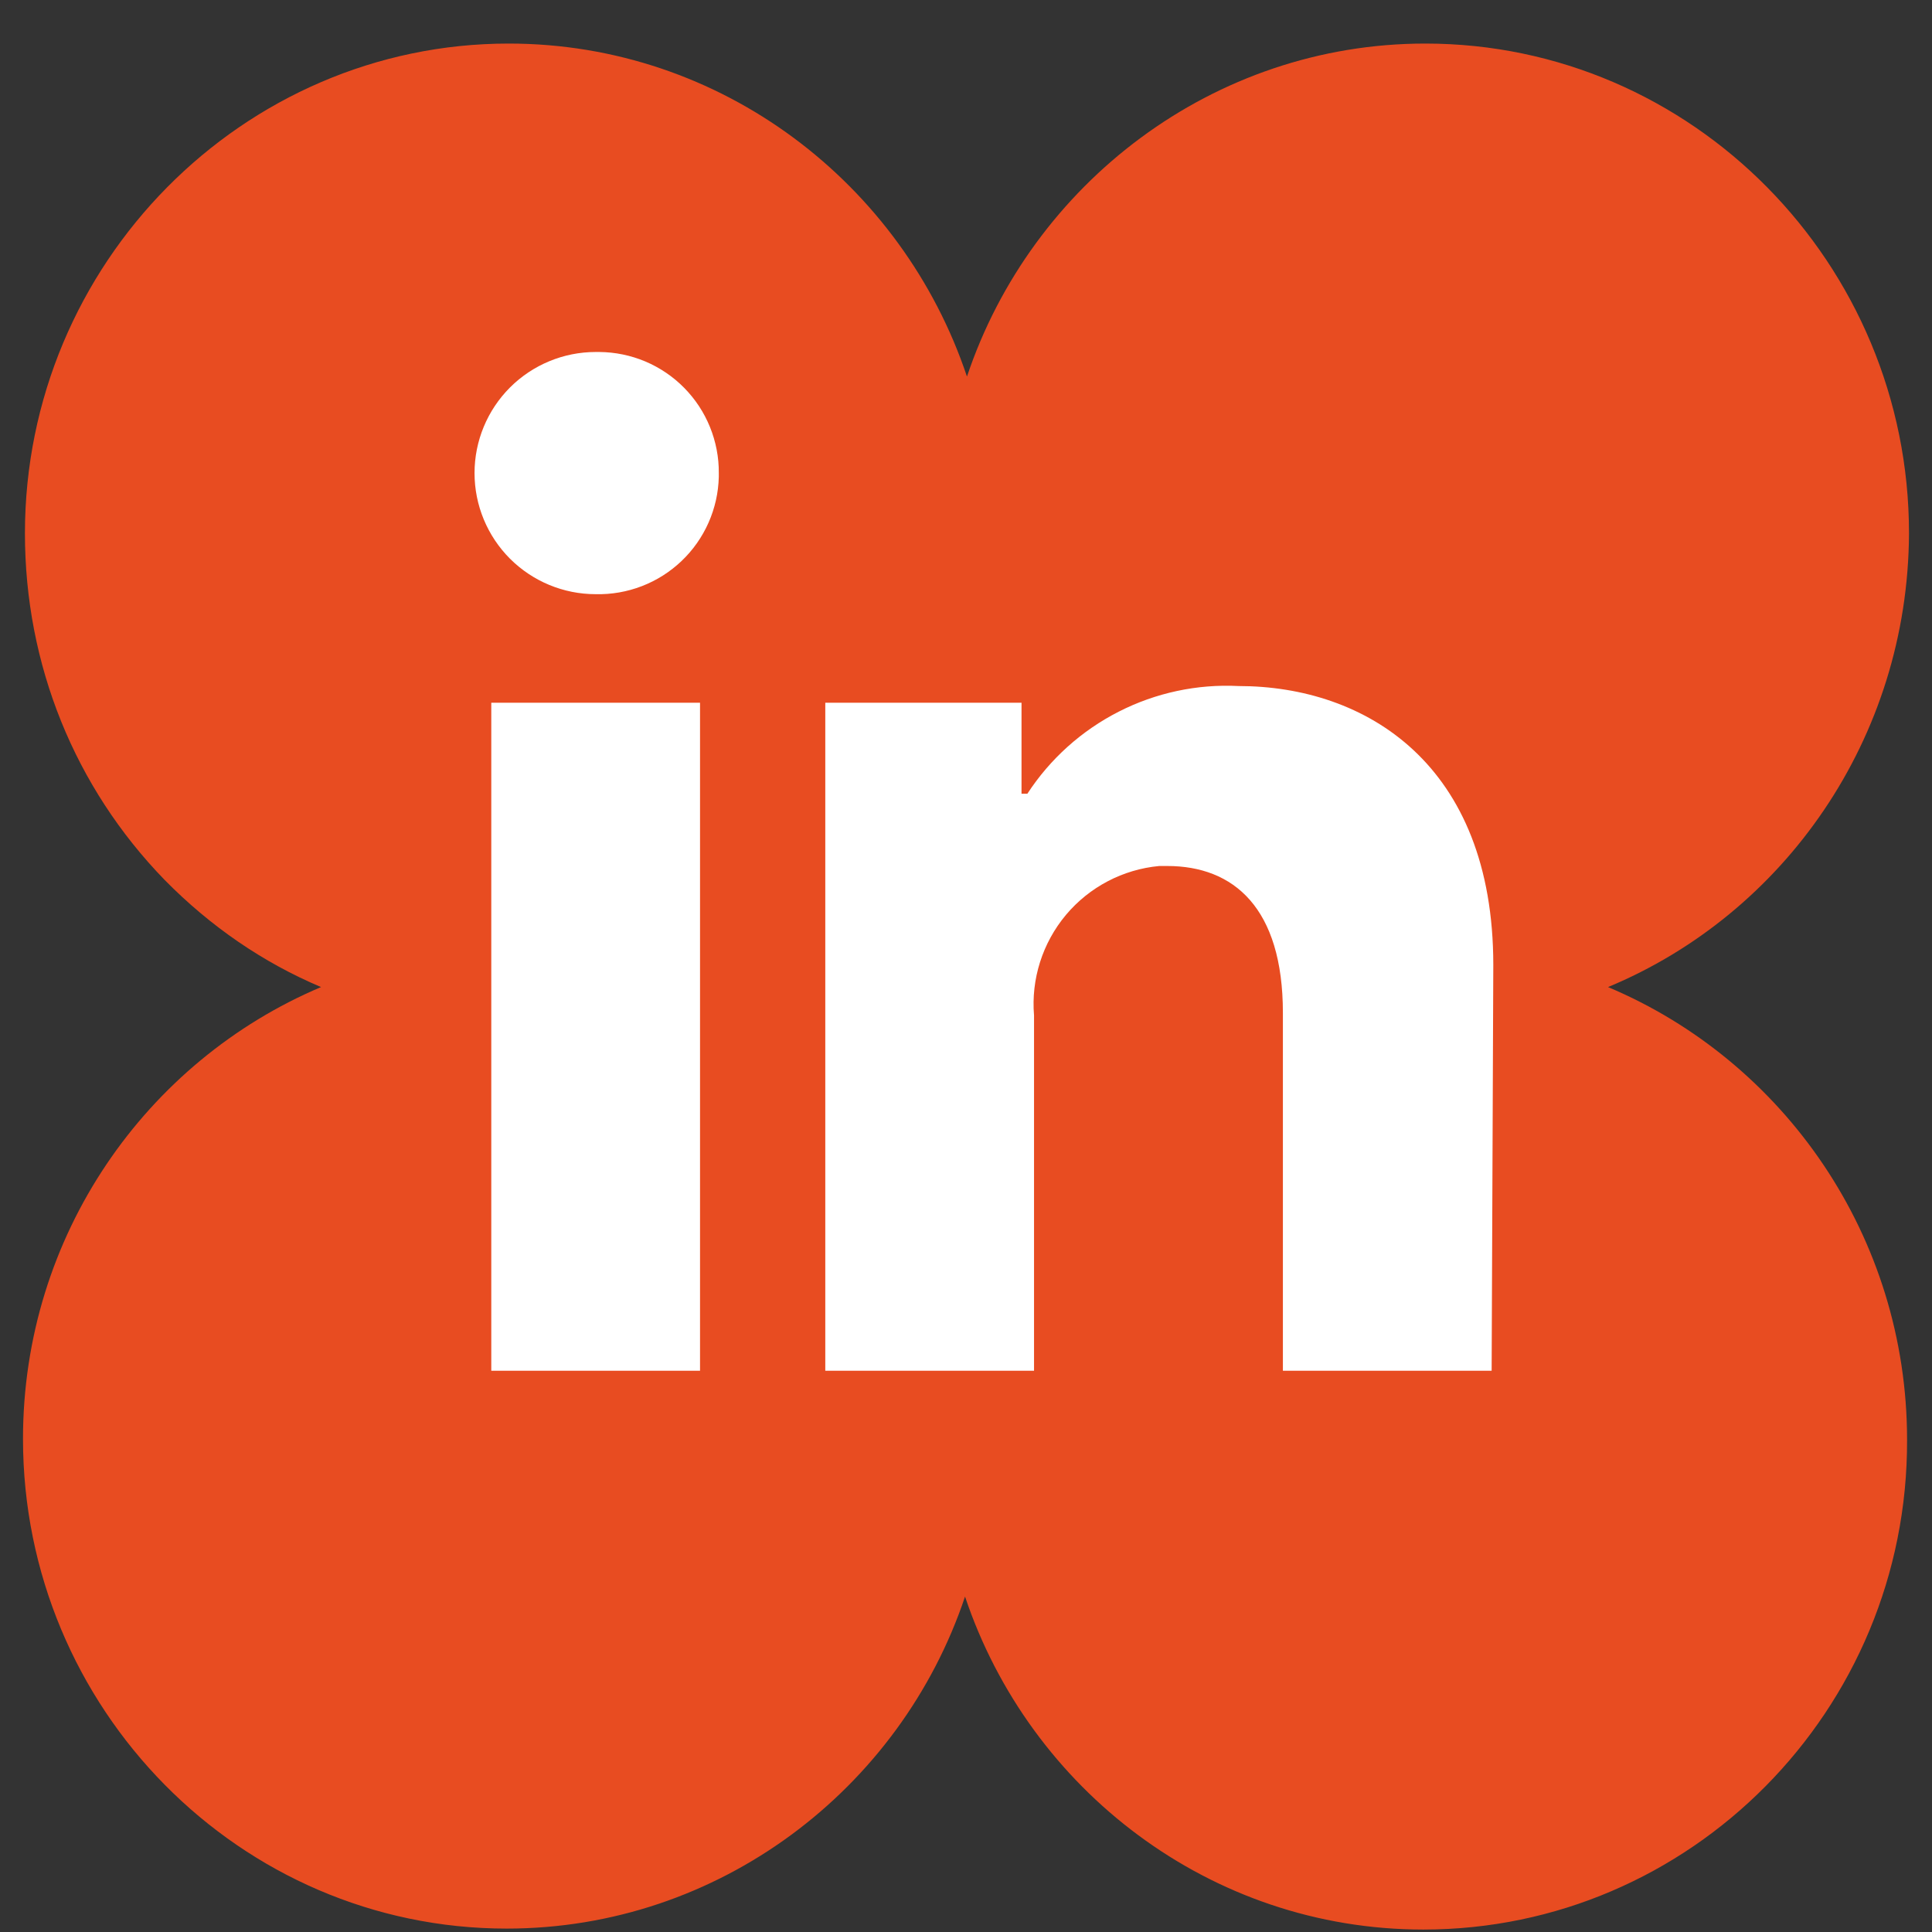
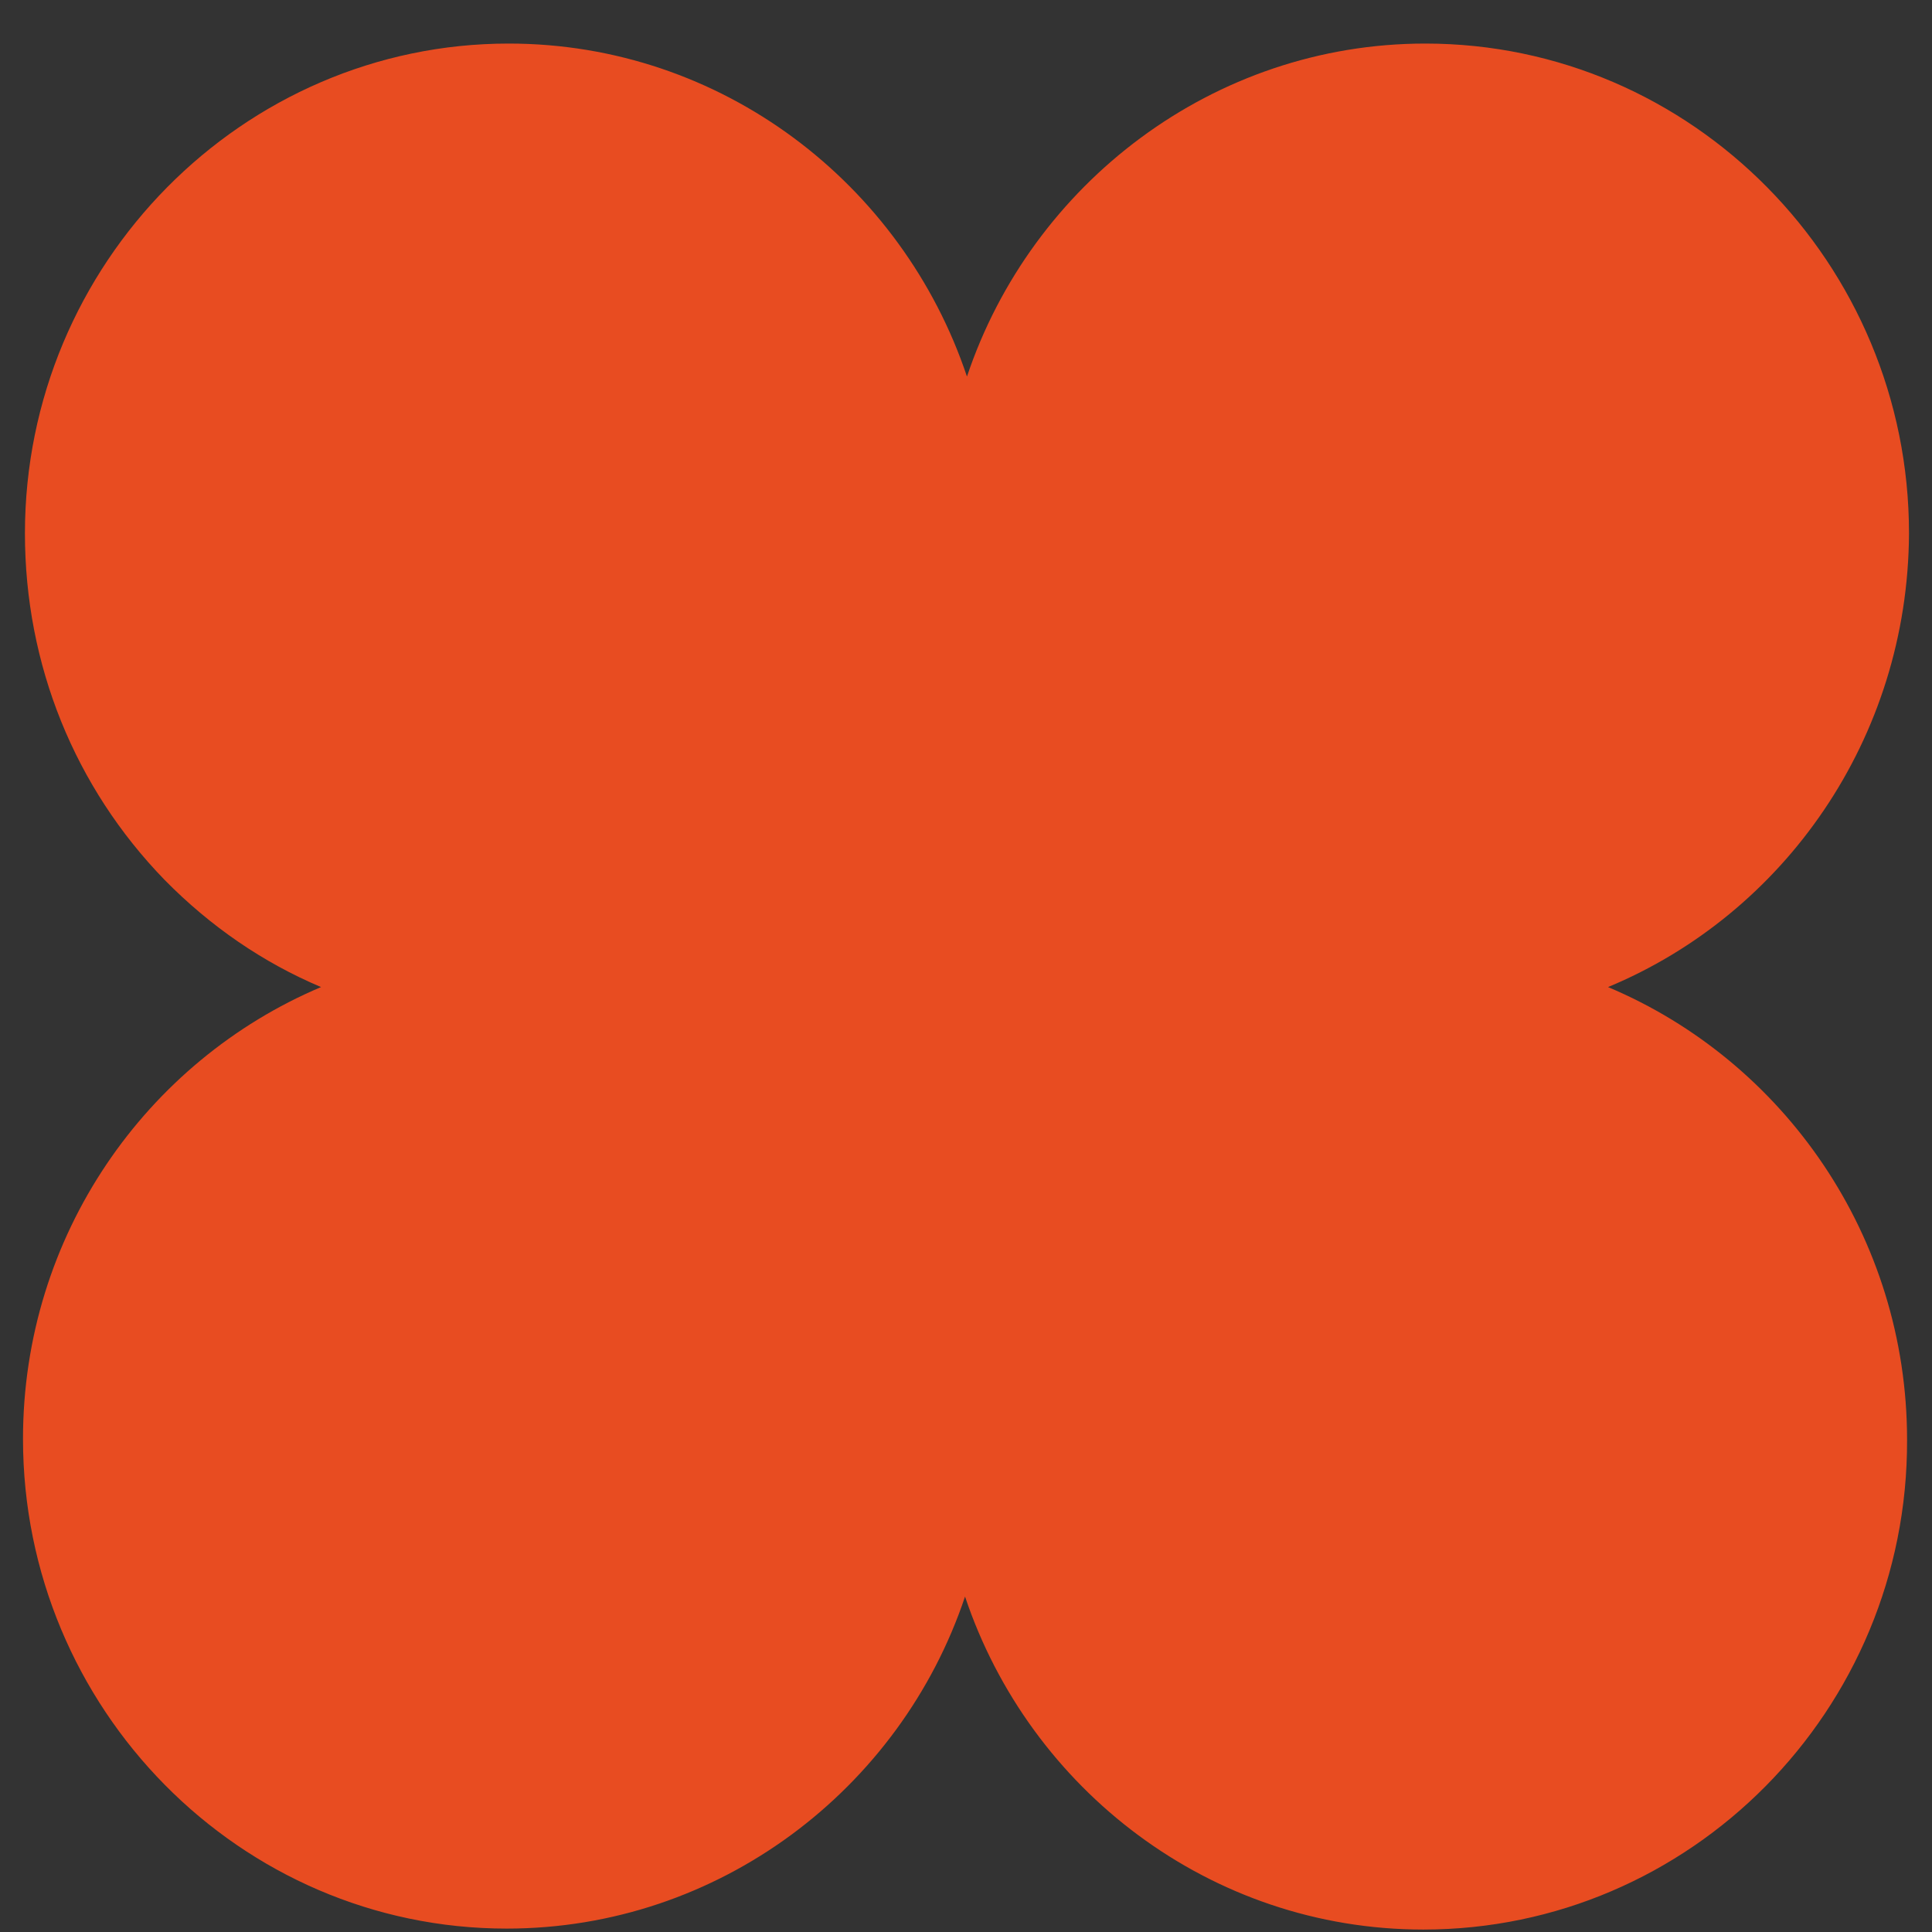
<svg xmlns="http://www.w3.org/2000/svg" width="42" height="42" viewBox="0 0 42 42" fill="none">
  <rect x="0" y="0" width="42" height="42" fill="#333333" stroke="none" />
-   <path d="M41.458 31.3C41.479 37.185 36.741 41.947 30.942 41.947C26.311 41.947 22.381 38.899 20.979 34.708C19.577 38.899 15.625 41.926 11.015 41.926C5.216 41.926 0.5 37.142 0.5 31.279C0.5 26.855 3.177 23.067 6.979 21.458C5.726 20.929 4.579 20.145 3.58 19.13C1.626 17.119 0.542 14.452 0.542 11.594C0.542 5.731 5.28 0.947 11.058 0.947C15.689 0.947 19.619 3.995 21.021 8.186C22.423 3.995 26.375 0.947 30.985 0.947C36.784 0.947 41.5 5.731 41.5 11.594C41.479 16.06 38.781 19.87 34.957 21.458C38.781 23.067 41.458 26.877 41.458 31.3Z" fill="#E84C21" />
-   <path fill-rule="evenodd" clip-rule="evenodd" d="M10.68 15.277H15.218V29.799H10.68V15.277ZM15.434 9.283C15.563 9.601 15.629 9.941 15.626 10.284V10.366C15.618 10.71 15.542 11.048 15.403 11.362C15.264 11.676 15.065 11.959 14.816 12.196C14.567 12.433 14.274 12.619 13.954 12.742C13.633 12.866 13.292 12.925 12.949 12.917C12.251 12.917 11.581 12.639 11.087 12.146C10.594 11.652 10.316 10.983 10.316 10.284C10.316 9.586 10.594 8.917 11.087 8.423C11.581 7.93 12.251 7.652 12.949 7.652H13.03C13.374 7.655 13.713 7.725 14.029 7.858C14.345 7.992 14.632 8.186 14.873 8.431C15.114 8.675 15.305 8.965 15.434 9.283ZM26.926 14.914C29.686 14.914 32.463 16.611 32.463 20.977L32.427 29.799H27.889V22.02C27.889 19.733 26.817 18.826 25.374 18.826H25.202C24.412 18.899 23.682 19.282 23.172 19.89C22.663 20.499 22.413 21.284 22.479 22.075V29.799H17.941V15.277H22.207V17.255H22.334C22.828 16.497 23.512 15.883 24.318 15.472C25.123 15.061 26.023 14.868 26.926 14.914Z" fill="white" />
+   <path d="M41.458 31.3C41.479 37.185 36.741 41.947 30.942 41.947C26.311 41.947 22.381 38.899 20.979 34.708C19.577 38.899 15.625 41.926 11.015 41.926C5.216 41.926 0.5 37.142 0.5 31.279C0.5 26.855 3.177 23.067 6.979 21.458C5.726 20.929 4.579 20.145 3.58 19.13C1.626 17.119 0.542 14.452 0.542 11.594C0.542 5.731 5.28 0.947 11.058 0.947C15.689 0.947 19.619 3.995 21.021 8.186C22.423 3.995 26.375 0.947 30.985 0.947C36.784 0.947 41.5 5.731 41.5 11.594C41.479 16.06 38.781 19.87 34.957 21.458C38.781 23.067 41.458 26.877 41.458 31.3" fill="#E84C21" />
</svg>